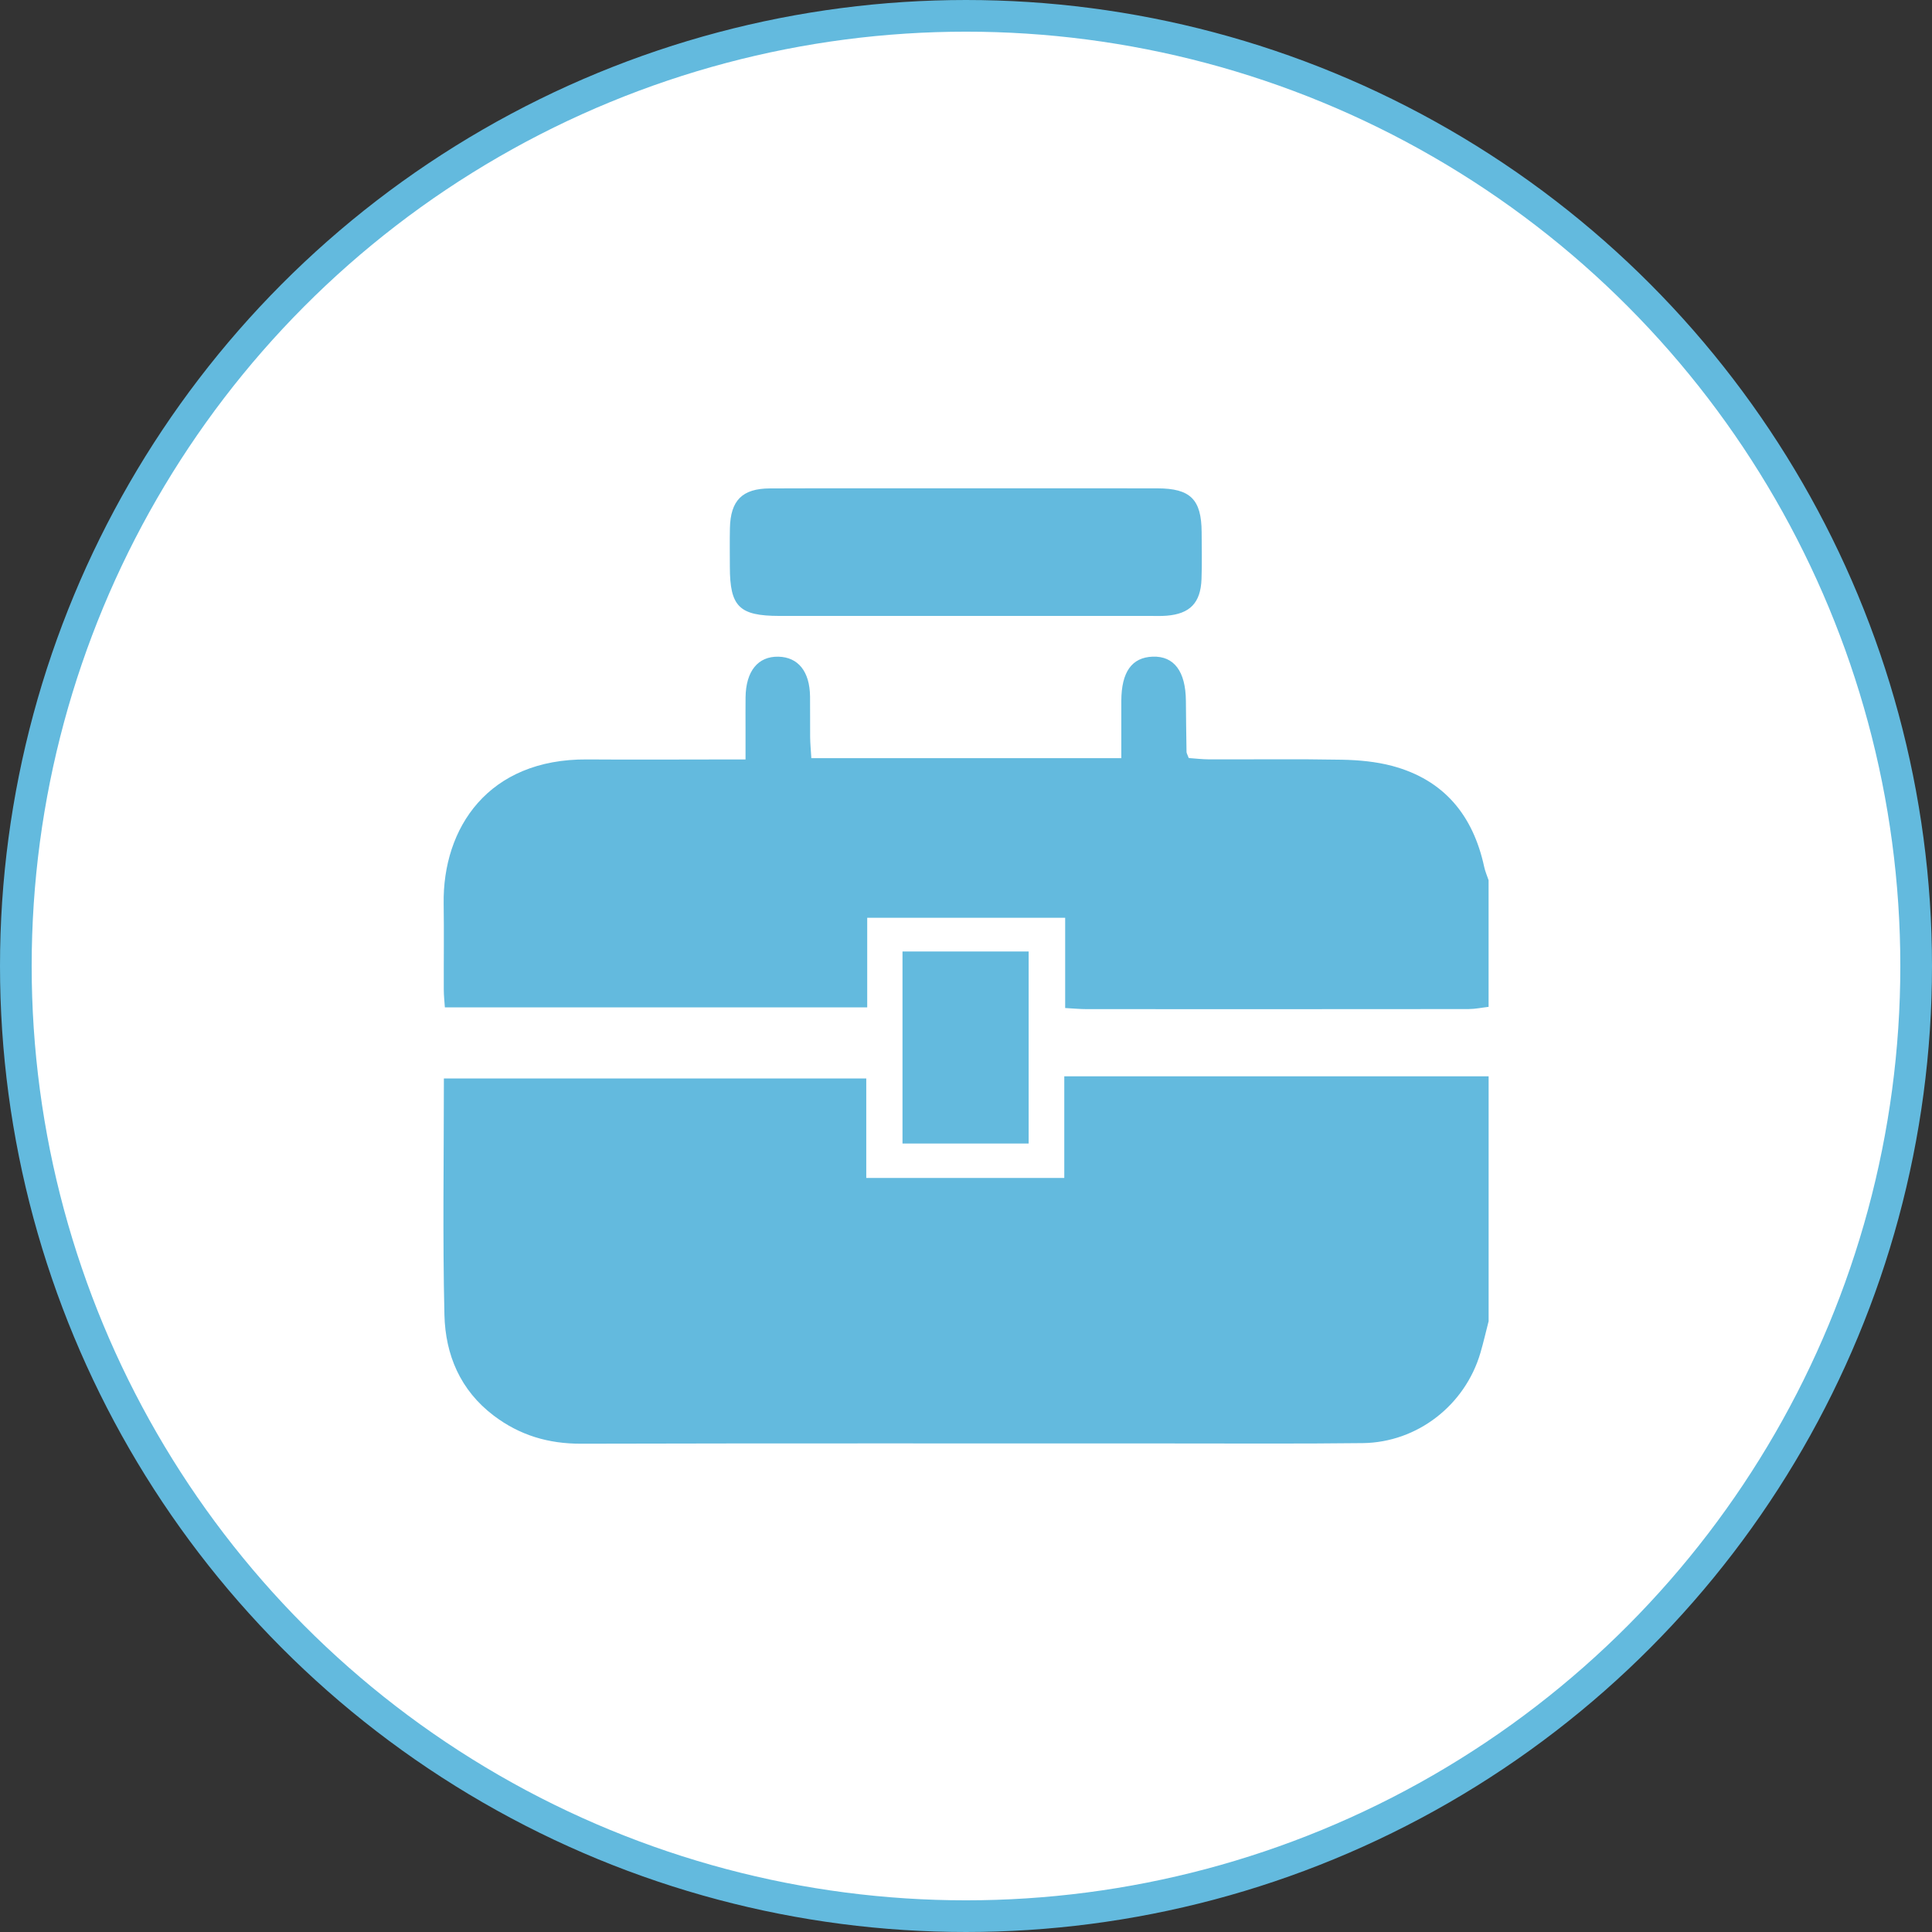
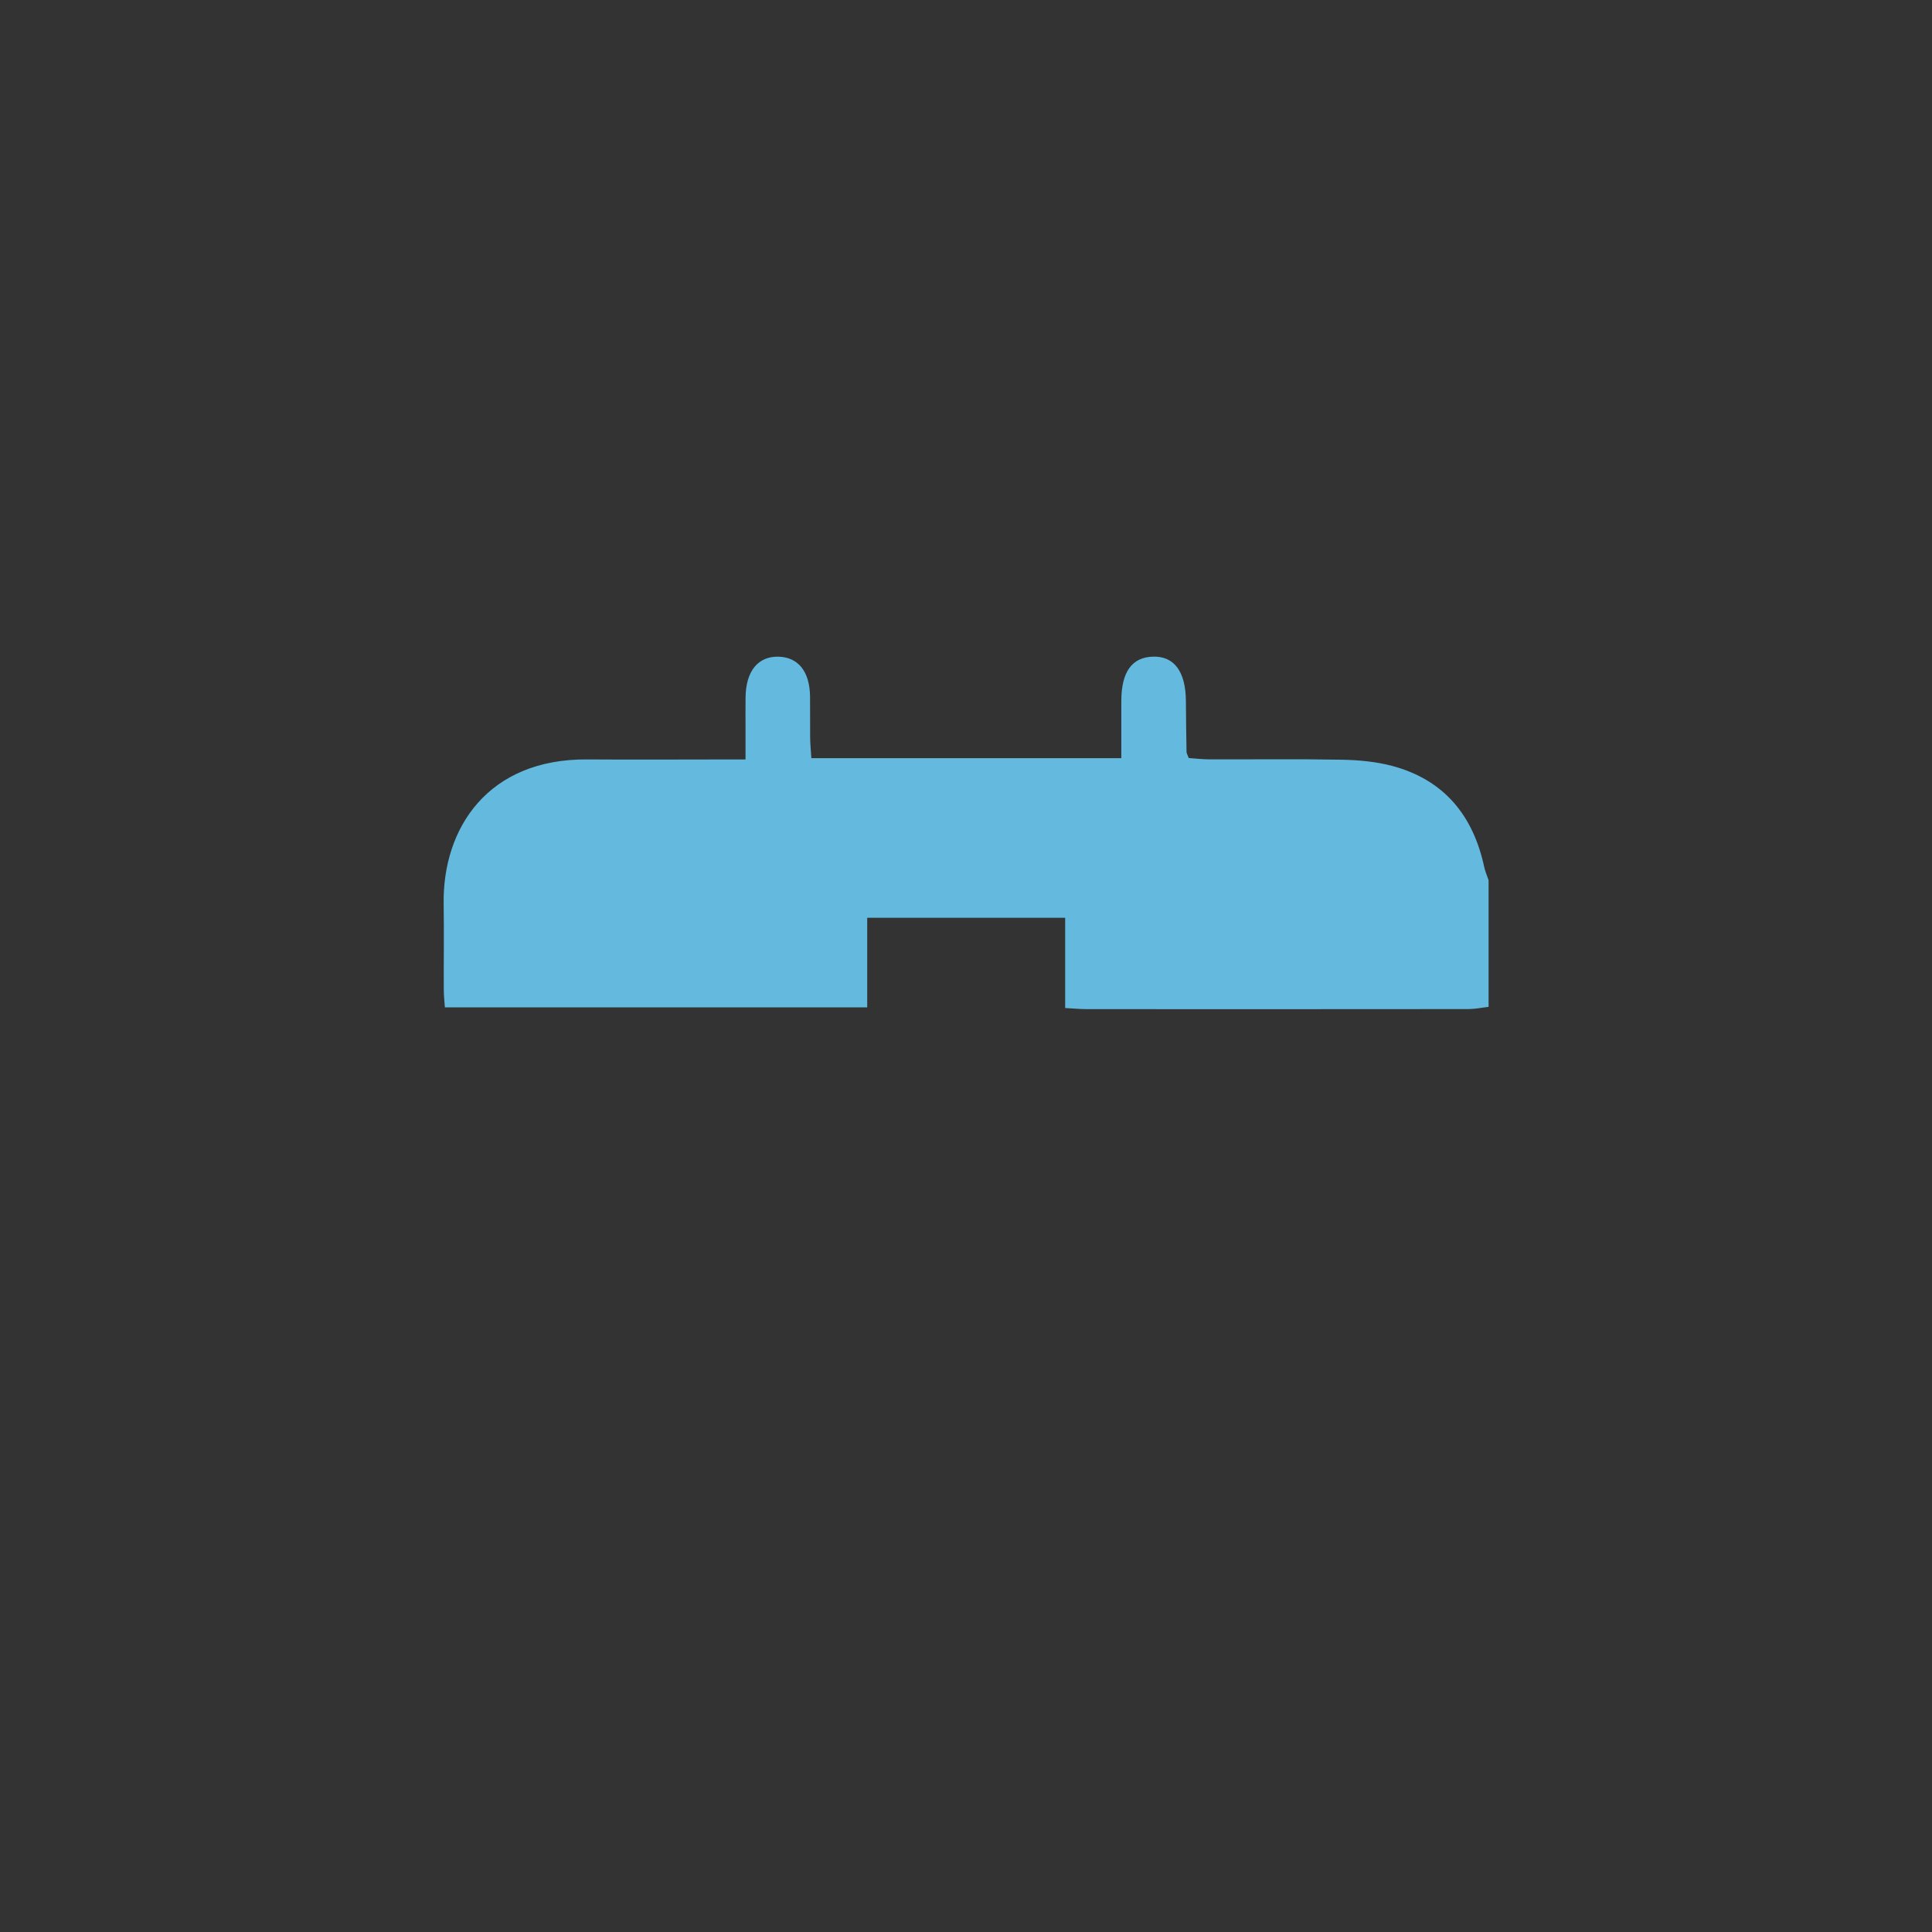
<svg xmlns="http://www.w3.org/2000/svg" id="_レイヤー_2" data-name="レイヤー 2" viewBox="0 0 61 61">
  <rect x="0" y="0" width="61" height="61" fill="#333333" stroke="none" />
  <defs>
    <style>
      .cls-1 {
        fill: #63bade;
        stroke-width: 0px;
      }

      .cls-2 {
        fill: #fff;
        stroke: #63bade;
        stroke-miterlimit: 10;
      }
    </style>
  </defs>
  <g id="_レイヤー_1-2" data-name="レイヤー 1">
-     <circle class="cls-2" cx="30.5" cy="30.5" r="30" />
-     <path class="cls-1" d="M47,41.72c-.085.33-.161.662-.256.988-.483,1.656-1.992,2.835-3.717,2.856-2.019.024-4.038.01-6.057.011-6.207.001-12.415-.008-18.622.008-1.032.003-1.937-.265-2.757-.885-1.061-.803-1.529-1.924-1.559-3.185-.058-2.468-.017-4.938-.017-7.462h13.336v3.141h6.252v-3.21h13.398v7.738Z" />
    <path class="cls-1" d="M47,31.79c-.211.024-.422.069-.634.07-4.018.004-8.036.004-12.055.002-.209-0-.419-.021-.68-.035v-2.849h-6.25v2.828h-13.335c-.012-.188-.034-.373-.034-.559-.004-.902.01-1.805-.004-2.707-.037-2.399,1.405-4.584,4.529-4.562,1.397.01,2.793.002,4.19.001.233-0.0.467,0,.812,0,0-.372-0-.684 0-.997 0-.322-.003-.645.001-.967.011-.825.393-1.295,1.036-1.281.625.014.989.465,1,1.252.006.43-.002.86.003,1.289.003.209.023.418.038.663h9.787c0-.625-.002-1.219 0-1.813.004-.91.332-1.368.991-1.392.675-.024,1.041.466,1.048,1.399.004.537.011,1.074.02,1.61.001.039.027.078.07.192.194.013.42.041.646.042,1.397.004,2.794-.015,4.19.011.531.01,1.077.06,1.588.196,1.637.438,2.555,1.563,2.905,3.191.031.142.091.278.138.417v3.998Z" />
-     <path class="cls-1" d="M30.492,15.418c2.017-0,4.035-.003,6.052.001,1.043.002,1.39.349,1.396,1.384.003.494.014.988-.004,1.481-.028.752-.365,1.097-1.102,1.156-.171.014-.343.007-.515.007-3.884 0-7.769 0-11.653 0-.021,0-.043 0-.064 0-1.264-.003-1.556-.294-1.558-1.548-0-.408-.007-.816.002-1.223.019-.877.388-1.252,1.266-1.255,2.06-.008,4.12-.002,6.181-.003Z" />
-     <path class="cls-1" d="M28.495,30.042h3.983v6.063h-3.983v-6.063Z" />
+     <path class="cls-1" d="M30.492,15.418Z" />
  </g>
</svg>